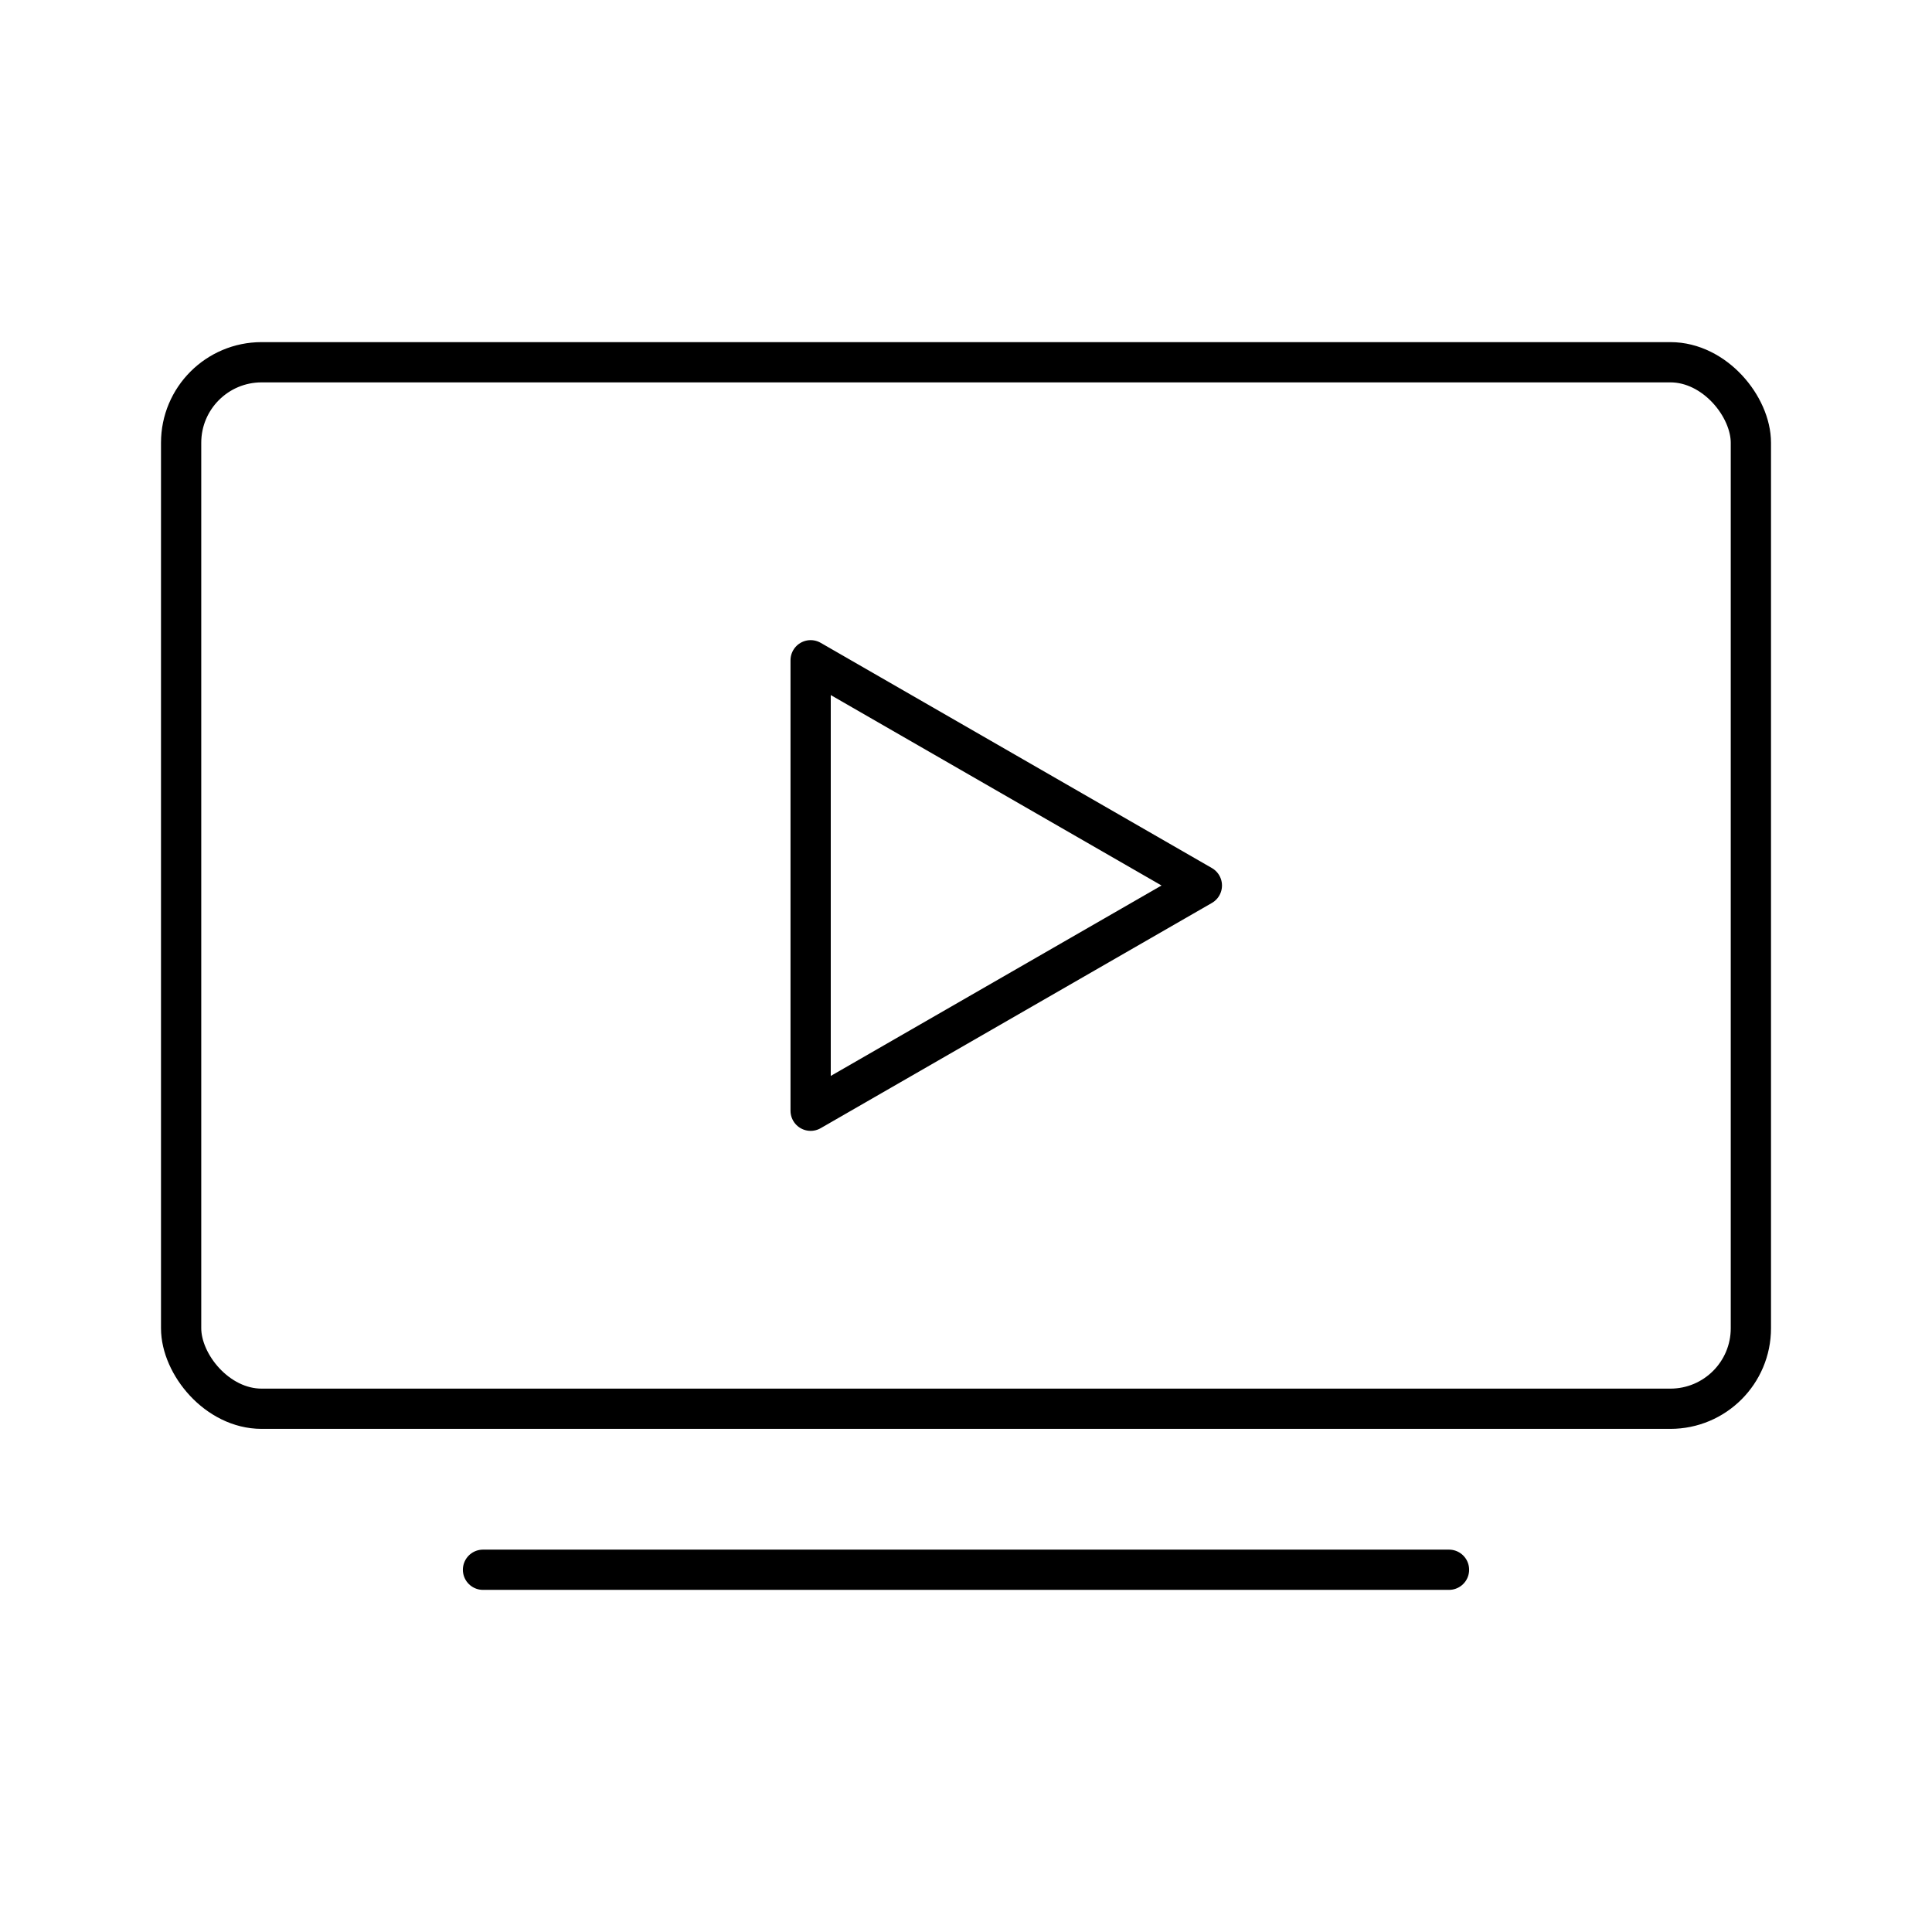
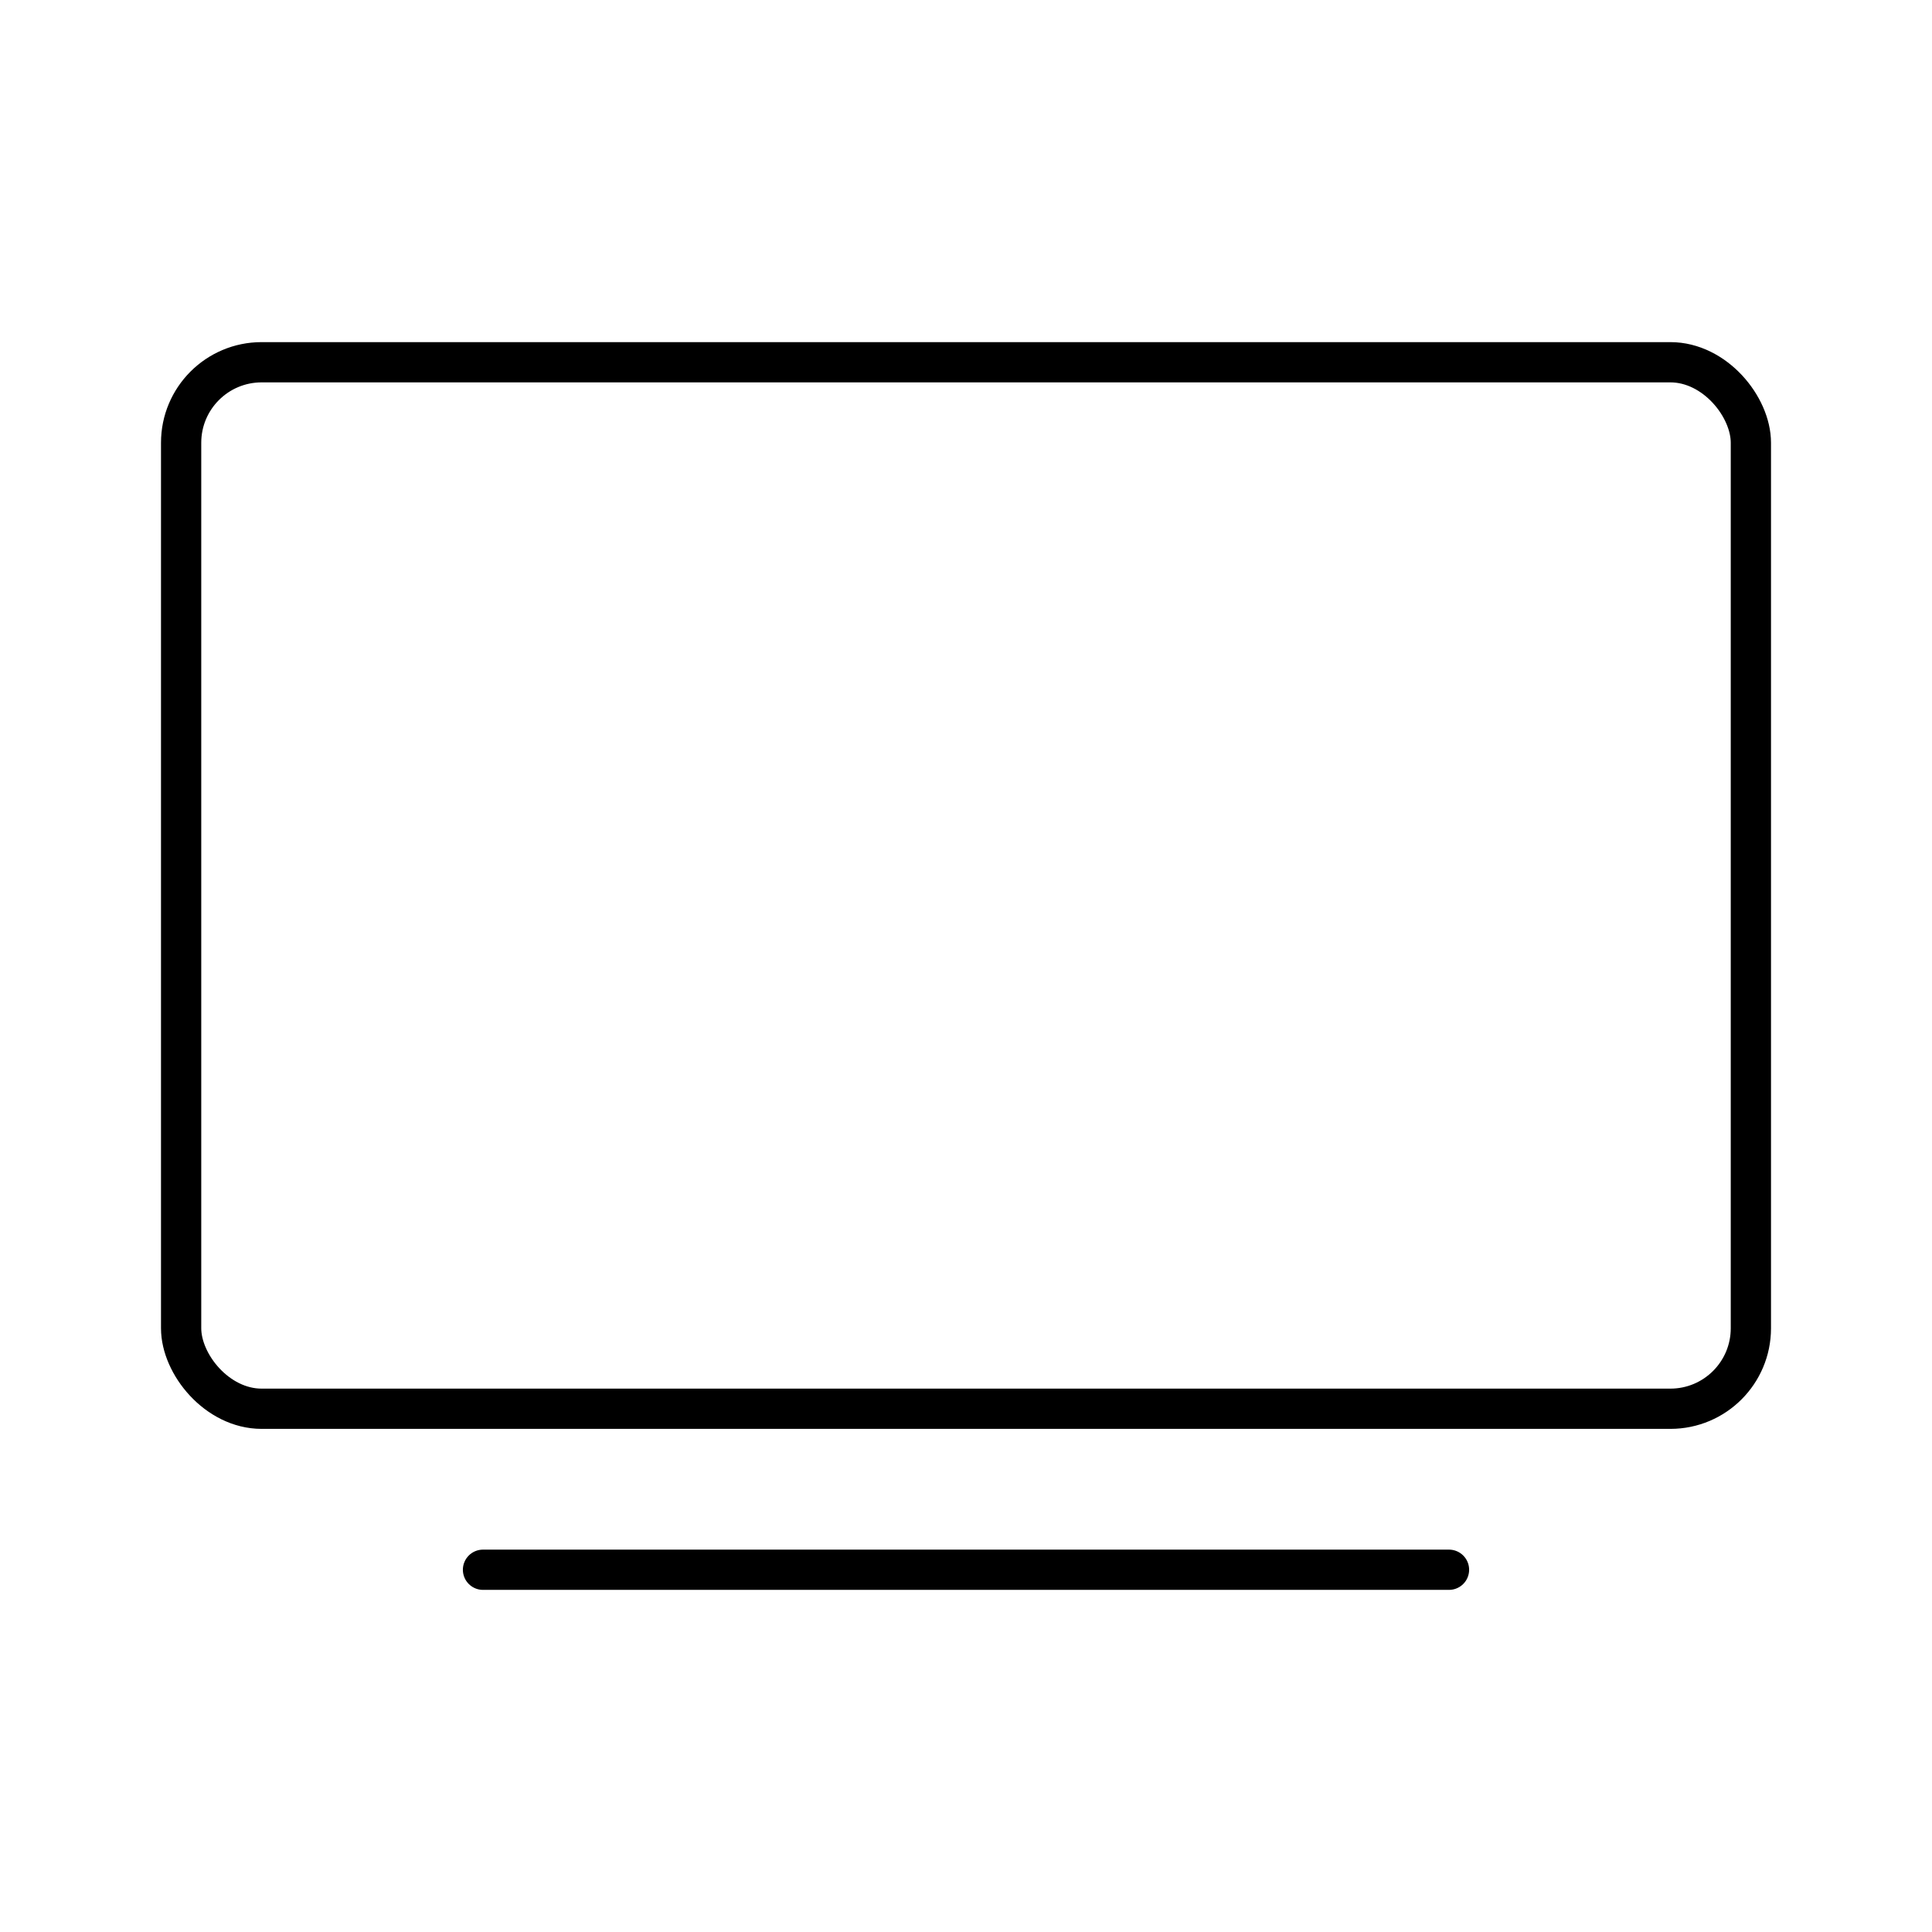
<svg xmlns="http://www.w3.org/2000/svg" width="800" height="800" viewBox="0 0 48 48">
  <g fill="none" stroke="currentColor" stroke-linecap="round" stroke-linejoin="round">
    <path d="M12 39h24" />
    <rect width="39" height="26" x="4.5" y="9" rx="2" ry="2" />
  </g>
-   <path fill="none" stroke="currentColor" stroke-linecap="round" stroke-linejoin="round" d="m29.86 22l-9.72-5.596v11.192z" />
</svg>